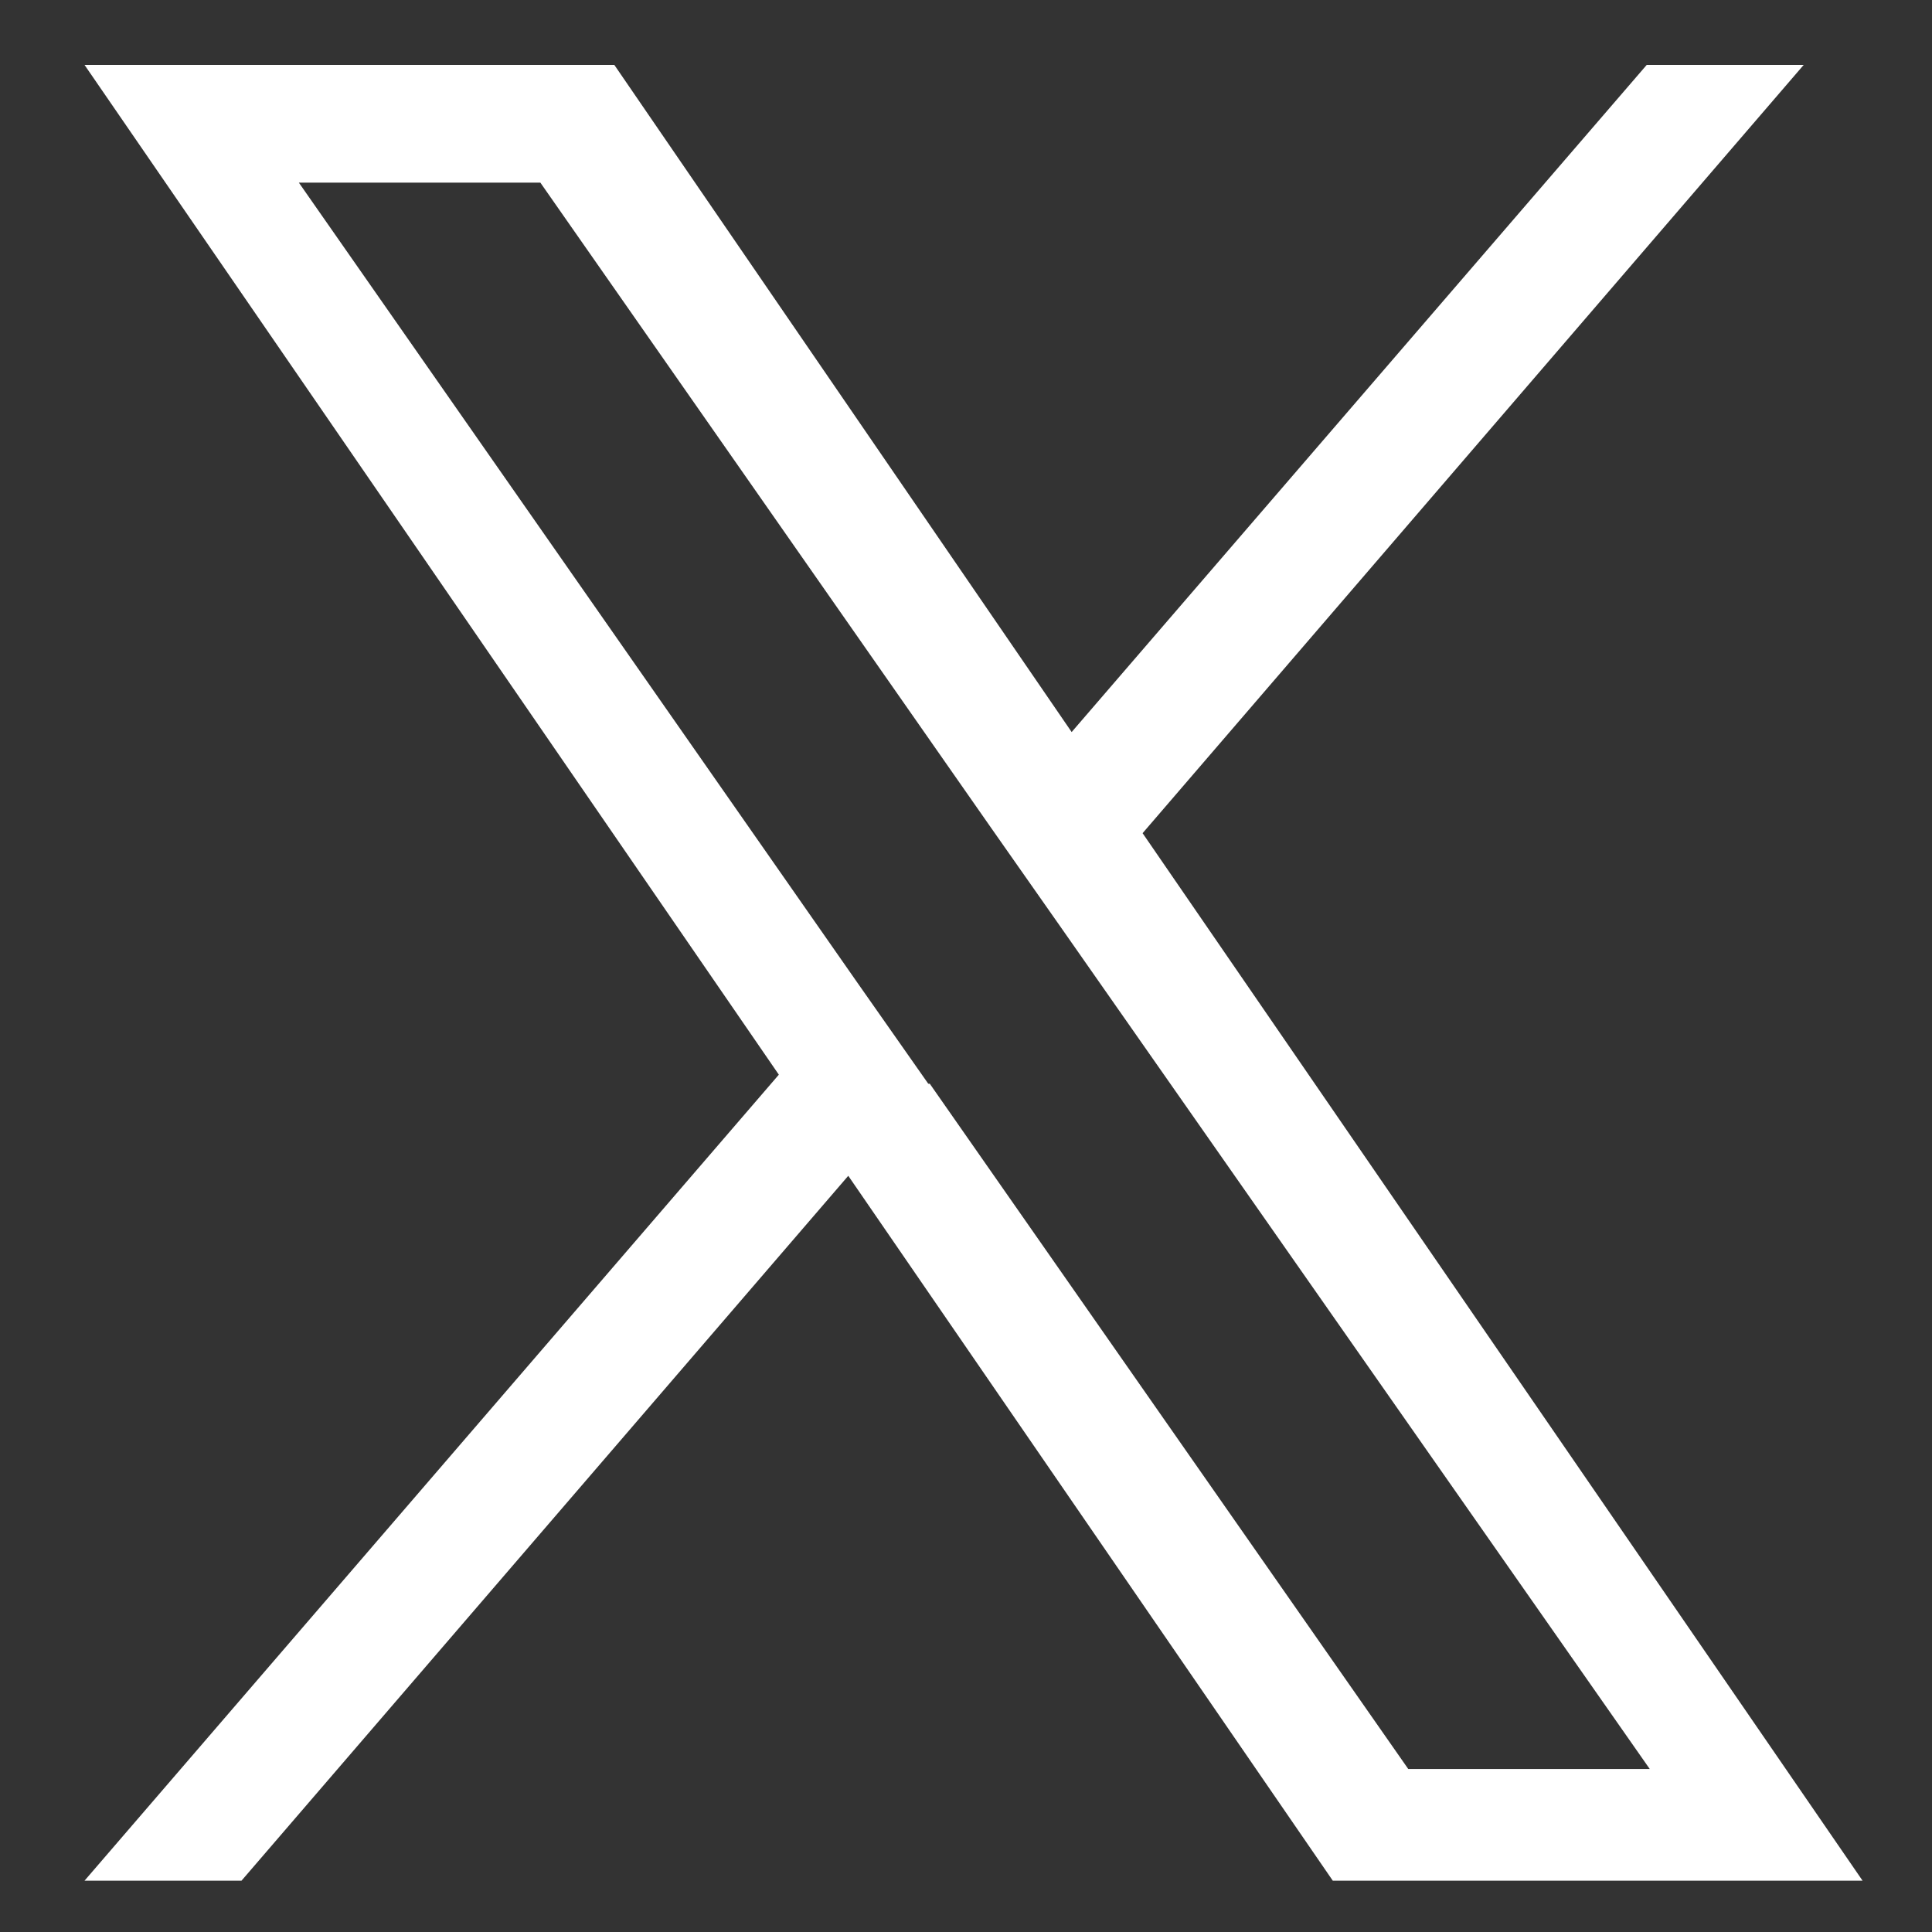
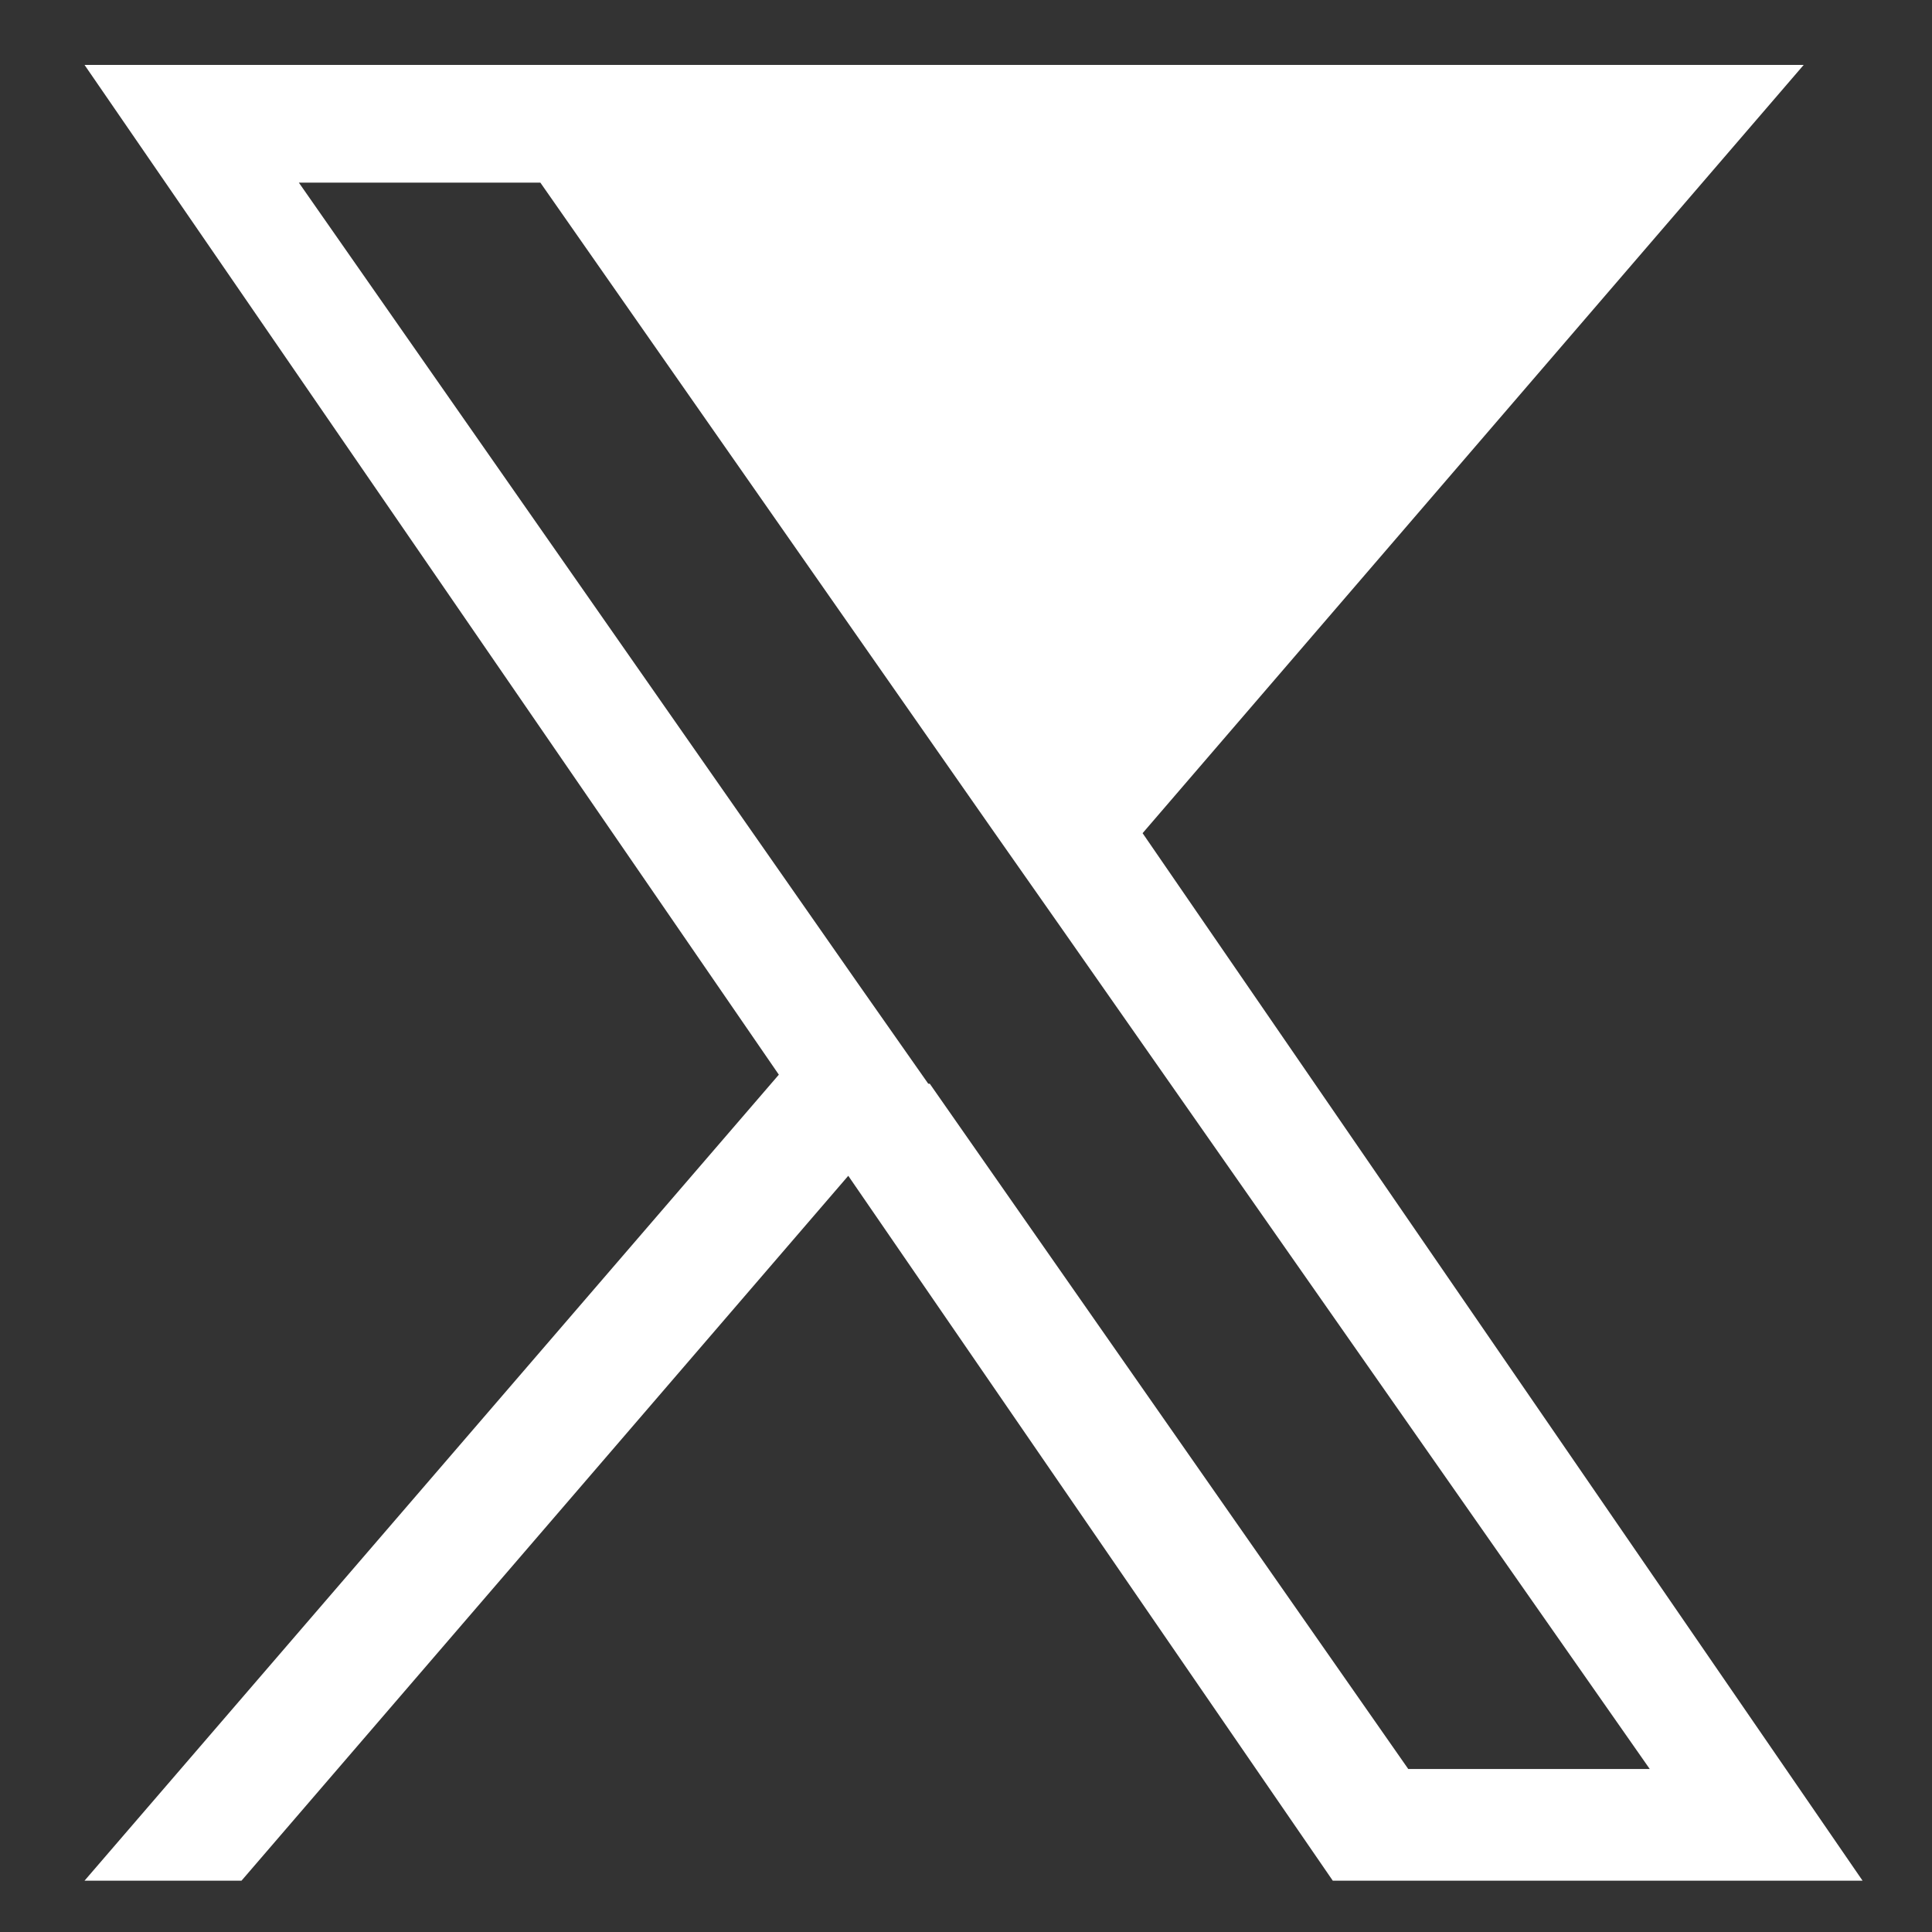
<svg xmlns="http://www.w3.org/2000/svg" version="1.1" viewBox="0 0 128 128">
  <rect x="0" y="0" width="128" height="128" fill="#333333" stroke="none" />
  <defs>
    <style>
      .cls-1 {
        fill: #fff;
      }
    </style>
  </defs>
  <g>
    <g id="Social_Icons">
-       <path class="cls-1" d="M75.7,55.2L119.5,4.3h-10.4l-38.1,44.2L40.7,4.3H5.6l46,66.9L5.6,124.6h10.4l40.2-46.7,32.1,46.7h35.1l-47.7-69.4h0ZM61.5,71.8l-4.7-6.7L19.8,12.1h16l29.9,42.8,4.7,6.7,38.9,55.6h-16l-31.7-45.4h0Z" />
+       <path class="cls-1" d="M75.7,55.2L119.5,4.3h-10.4L40.7,4.3H5.6l46,66.9L5.6,124.6h10.4l40.2-46.7,32.1,46.7h35.1l-47.7-69.4h0ZM61.5,71.8l-4.7-6.7L19.8,12.1h16l29.9,42.8,4.7,6.7,38.9,55.6h-16l-31.7-45.4h0Z" />
    </g>
  </g>
</svg>